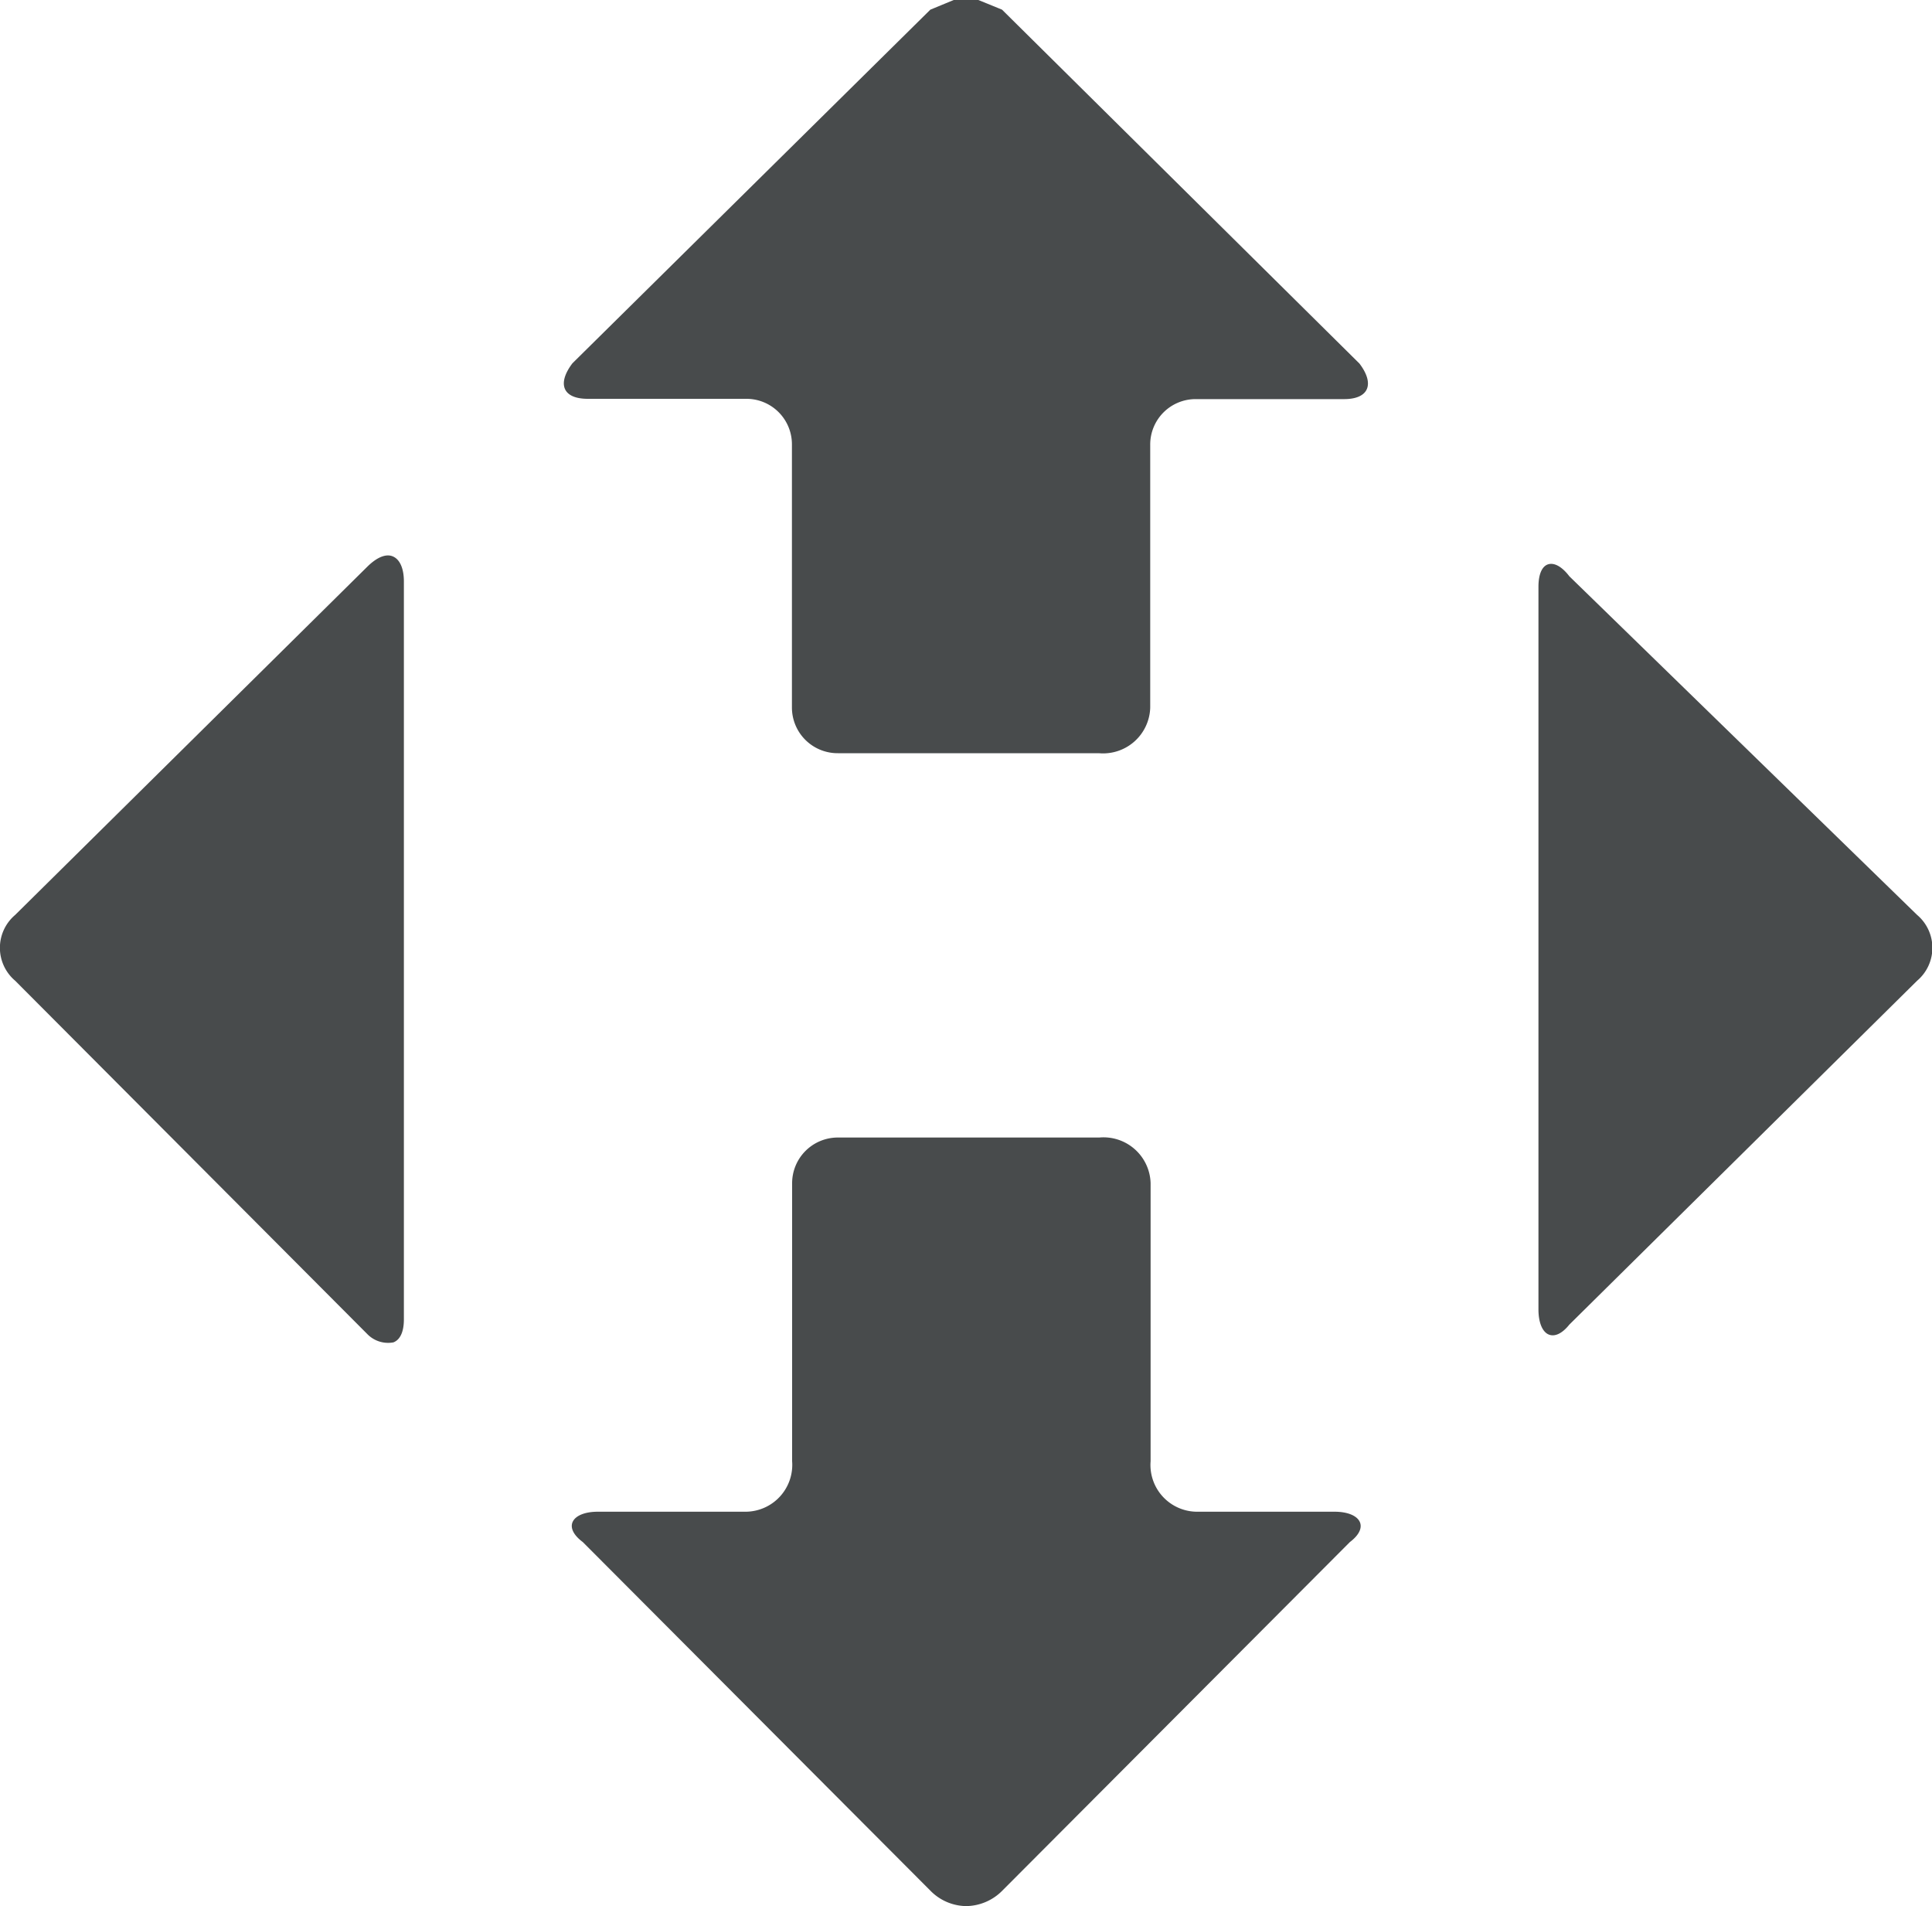
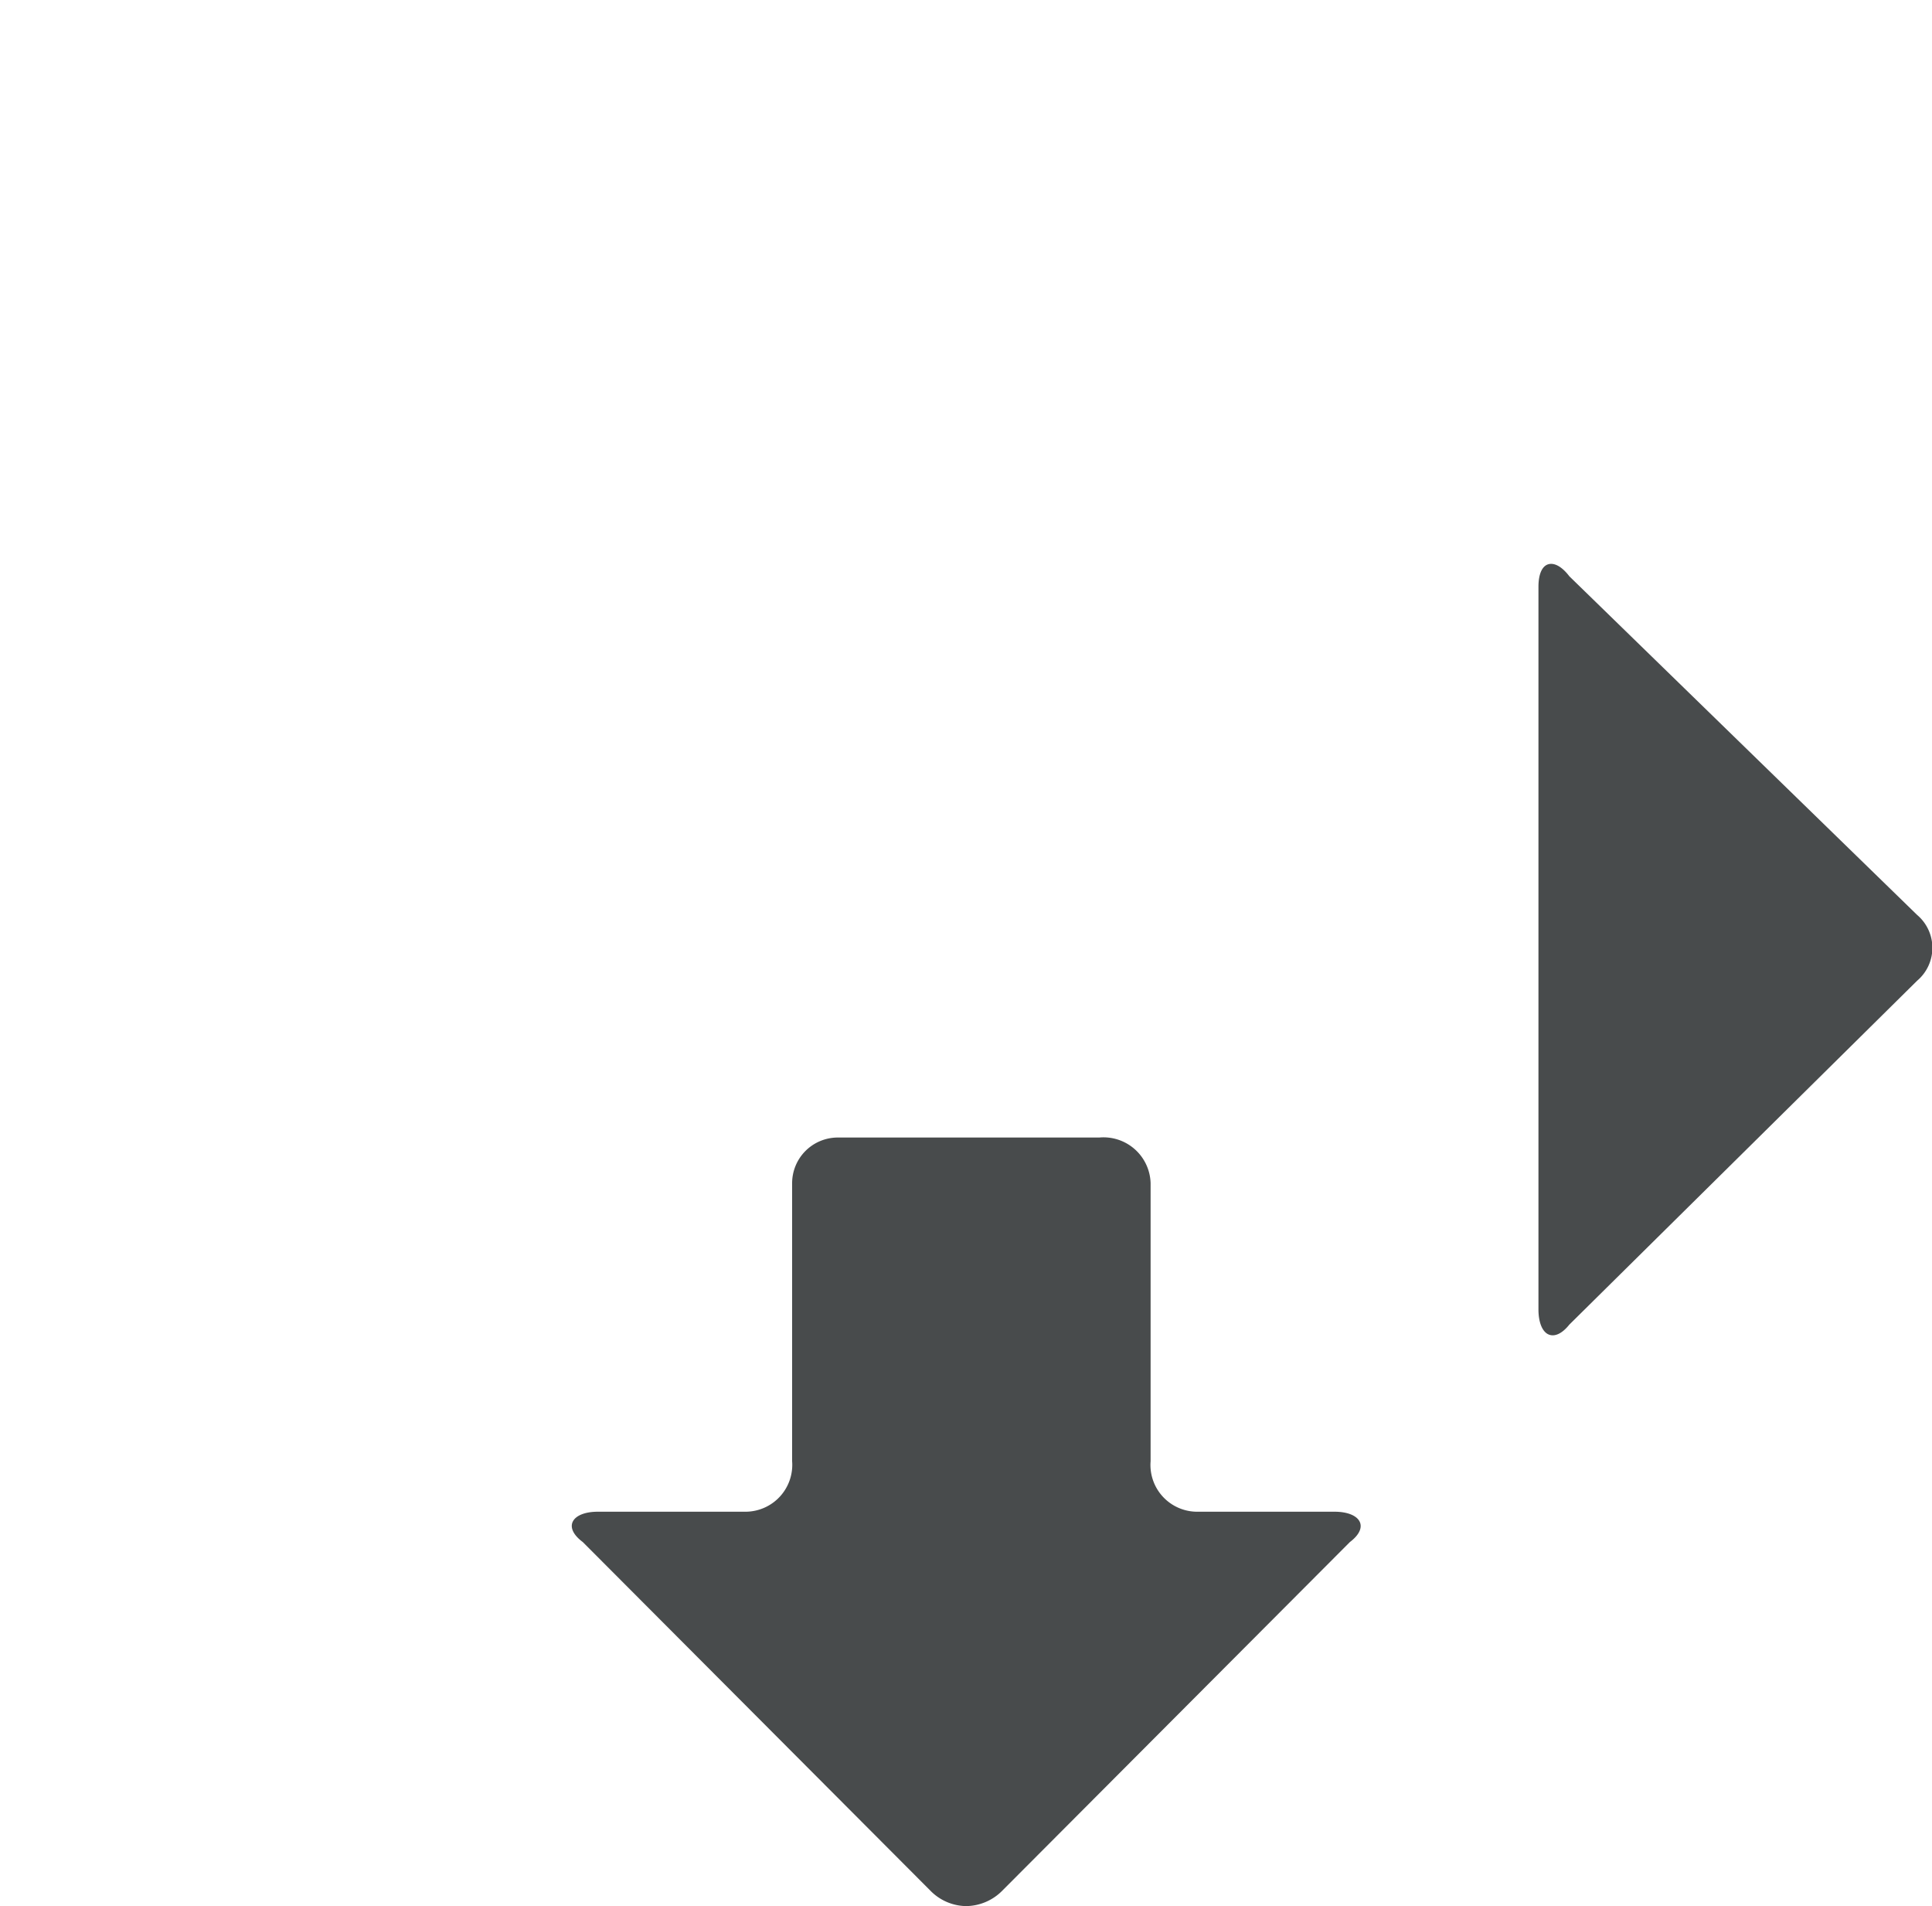
<svg xmlns="http://www.w3.org/2000/svg" width="20" height="19.728" viewBox="0 0 20 19.728">
  <g id="лого" transform="translate(0)">
    <path id="path3461" d="M60.648,22.192c.061-.019.14.019.22.124l3.6,3.505a.446.446,0,0,1,0,.681l-3.6,3.559c-.08.1-.159.13-.22.1s-.1-.124-.1-.257V22.42C60.549,22.29,60.587,22.211,60.648,22.192Z" transform="translate(-44.622 -16.351)" fill="#484B4C" fill-rule="evenodd" />
-     <path id="path3463" d="M26.224,0h.255l.245.1,3.7,3.663c.159.209.1.368-.159.368H28.732a.47.47,0,0,0-.474.472V7.324a.488.488,0,0,1-.532.472h-2.7a.473.473,0,0,1-.477-.472V4.6a.471.471,0,0,0-.477-.472H22.436c-.264,0-.318-.159-.159-.368L25.982.1Z" transform="translate(-16.351)" fill="#484B4C" fill-rule="evenodd" />
-     <path id="path3465" d="M4.073,21.868c.067.032.108.123.108.256v7.638c0,.133-.041.212-.108.238a.3.3,0,0,1-.264-.079L.157,26.257a.446.446,0,0,1,0-.681l3.651-3.61C3.917,21.861,4.009,21.836,4.073,21.868Z" transform="translate(0 -16.106)" fill="#484B4C" fill-rule="evenodd" />
    <path id="path3467" d="M25.264,44.759h2.7a.488.488,0,0,1,.532.472v2.878a.484.484,0,0,0,.474.523H30.4c.264,0,.369.155.159.314l-3.6,3.61a.534.534,0,0,1-.372.158.527.527,0,0,1-.369-.158l-3.6-3.61c-.213-.159-.108-.314.156-.314h1.534a.485.485,0,0,0,.477-.523V45.231A.473.473,0,0,1,25.264,44.759Z" transform="translate(-16.585 -32.985)" fill="#484B4C" fill-rule="evenodd" />
  </g>
</svg>